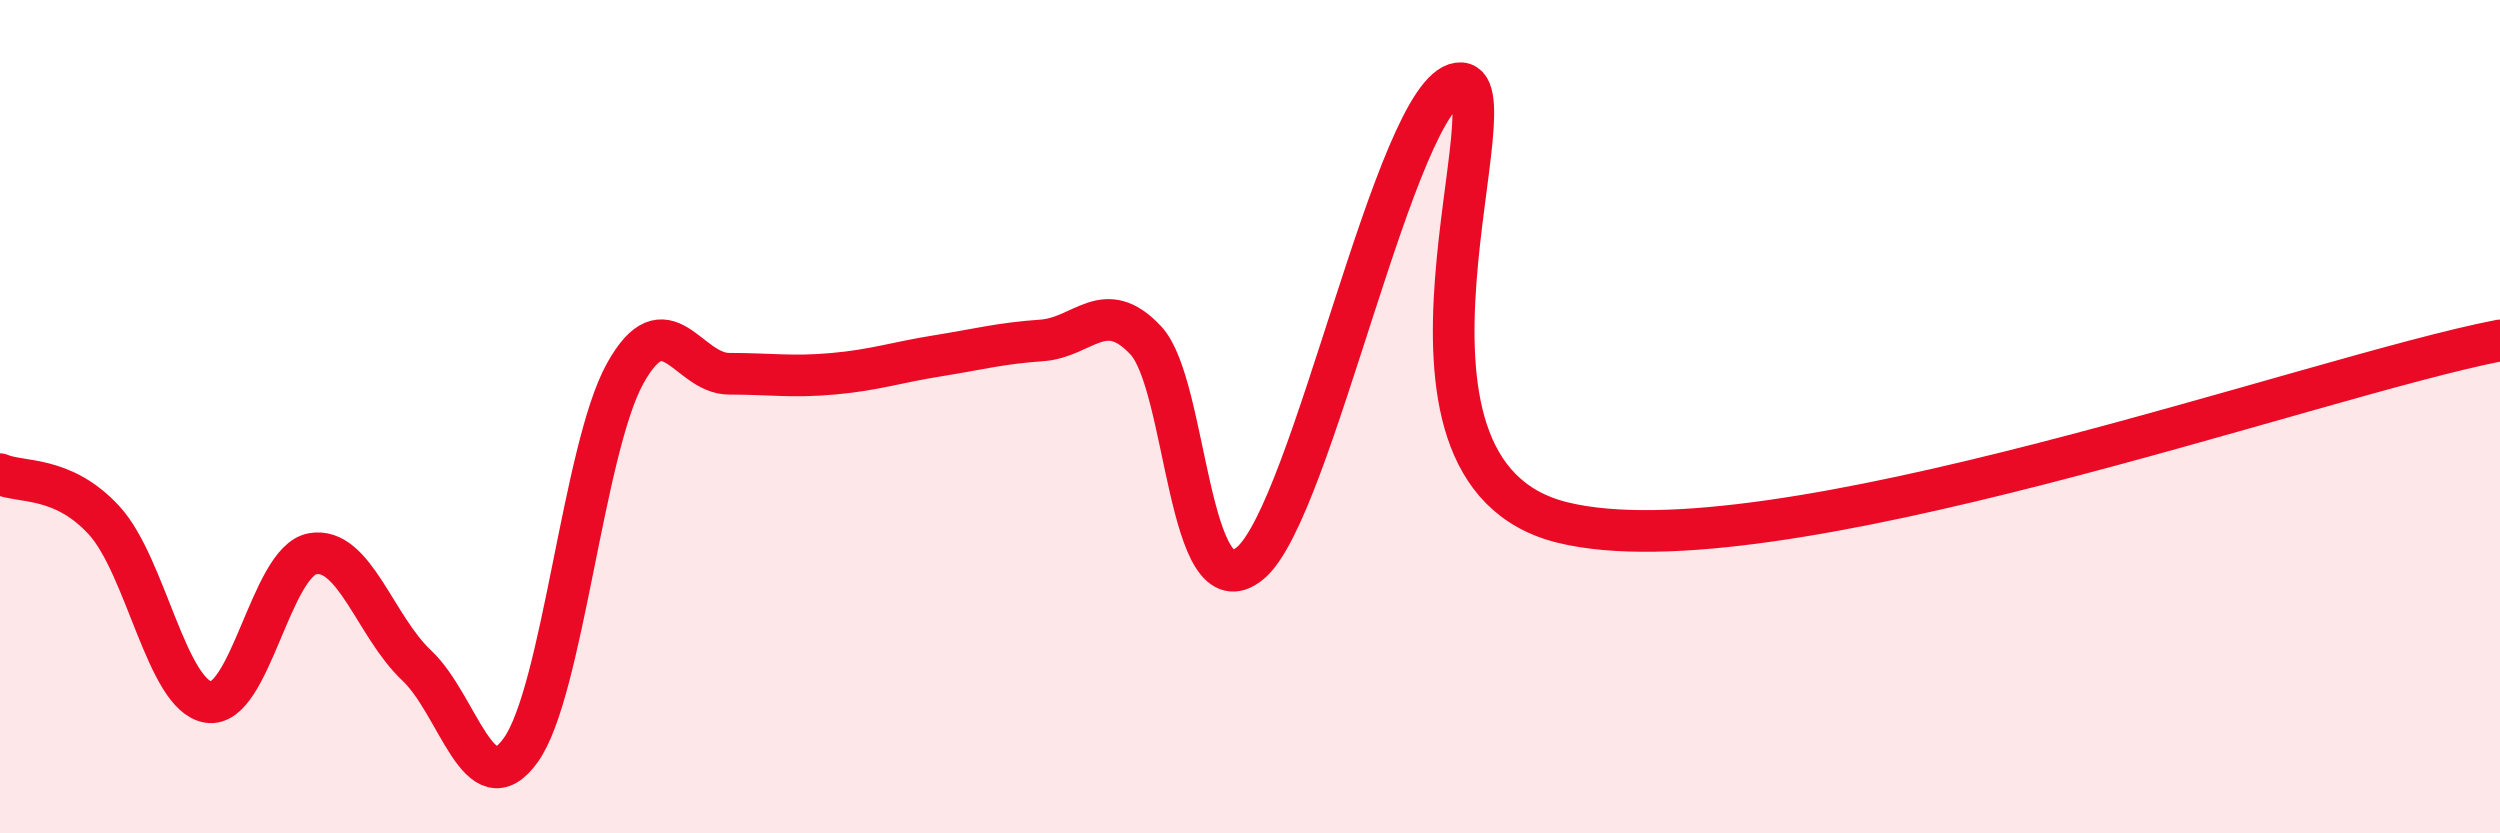
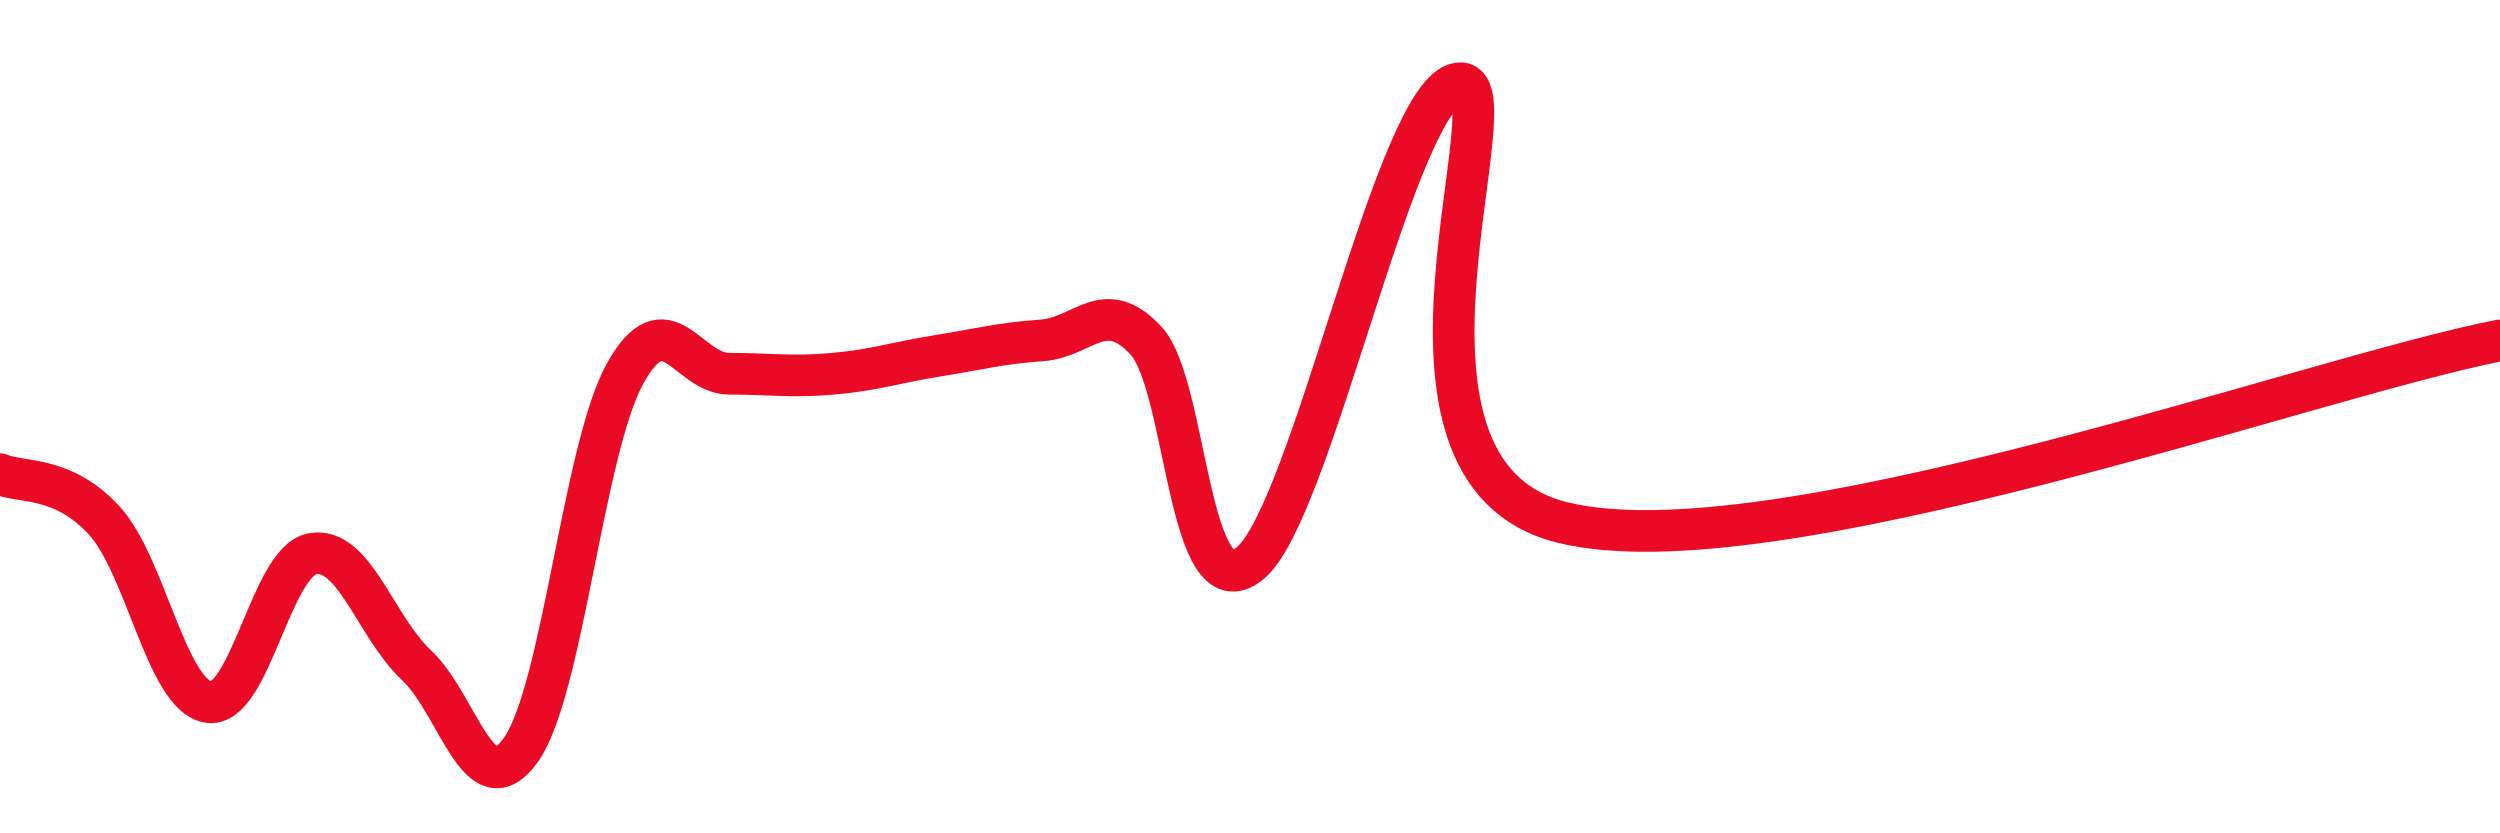
<svg xmlns="http://www.w3.org/2000/svg" width="60" height="20" viewBox="0 0 60 20">
-   <path d="M 0,11.38 C 0.5,11.6 1.5,11.4 2.5,12.49 C 3.5,13.58 4,16.69 5,16.85 C 6,17.01 6.5,13.47 7.5,13.29 C 8.5,13.11 9,15.03 10,15.97 C 11,16.91 11.5,19.4 12.5,18 C 13.5,16.6 14,10.78 15,8.97 C 16,7.16 16.5,8.97 17.5,8.97 C 18.5,8.97 19,9.06 20,8.97 C 21,8.88 21.5,8.7 22.5,8.54 C 23.5,8.38 24,8.24 25,8.17 C 26,8.1 26.5,7.1 27.5,8.17 C 28.5,9.24 28.5,14.75 30,13.52 C 31.5,12.29 33.5,2.2 35,2 C 36.5,1.8 32.5,11.31 37.5,12.54 C 42.5,13.77 55.5,9.04 60,8.17L60 20L0 20Z" fill="#EB0A25" opacity="0.1" stroke-linecap="round" stroke-linejoin="round" />
  <path d="M 0,11.38 C 0.5,11.6 1.5,11.4 2.5,12.49 C 3.5,13.58 4,16.69 5,16.85 C 6,17.01 6.5,13.47 7.5,13.29 C 8.5,13.11 9,15.03 10,15.97 C 11,16.91 11.5,19.4 12.5,18 C 13.5,16.6 14,10.78 15,8.97 C 16,7.16 16.5,8.97 17.5,8.97 C 18.5,8.97 19,9.06 20,8.97 C 21,8.88 21.5,8.7 22.5,8.54 C 23.5,8.38 24,8.24 25,8.17 C 26,8.1 26.5,7.1 27.5,8.17 C 28.5,9.24 28.5,14.75 30,13.52 C 31.5,12.29 33.5,2.2 35,2 C 36.5,1.8 32.5,11.31 37.5,12.54 C 42.5,13.77 55.5,9.04 60,8.17" stroke="#EB0A25" stroke-width="1" fill="none" stroke-linecap="round" stroke-linejoin="round" />
</svg>